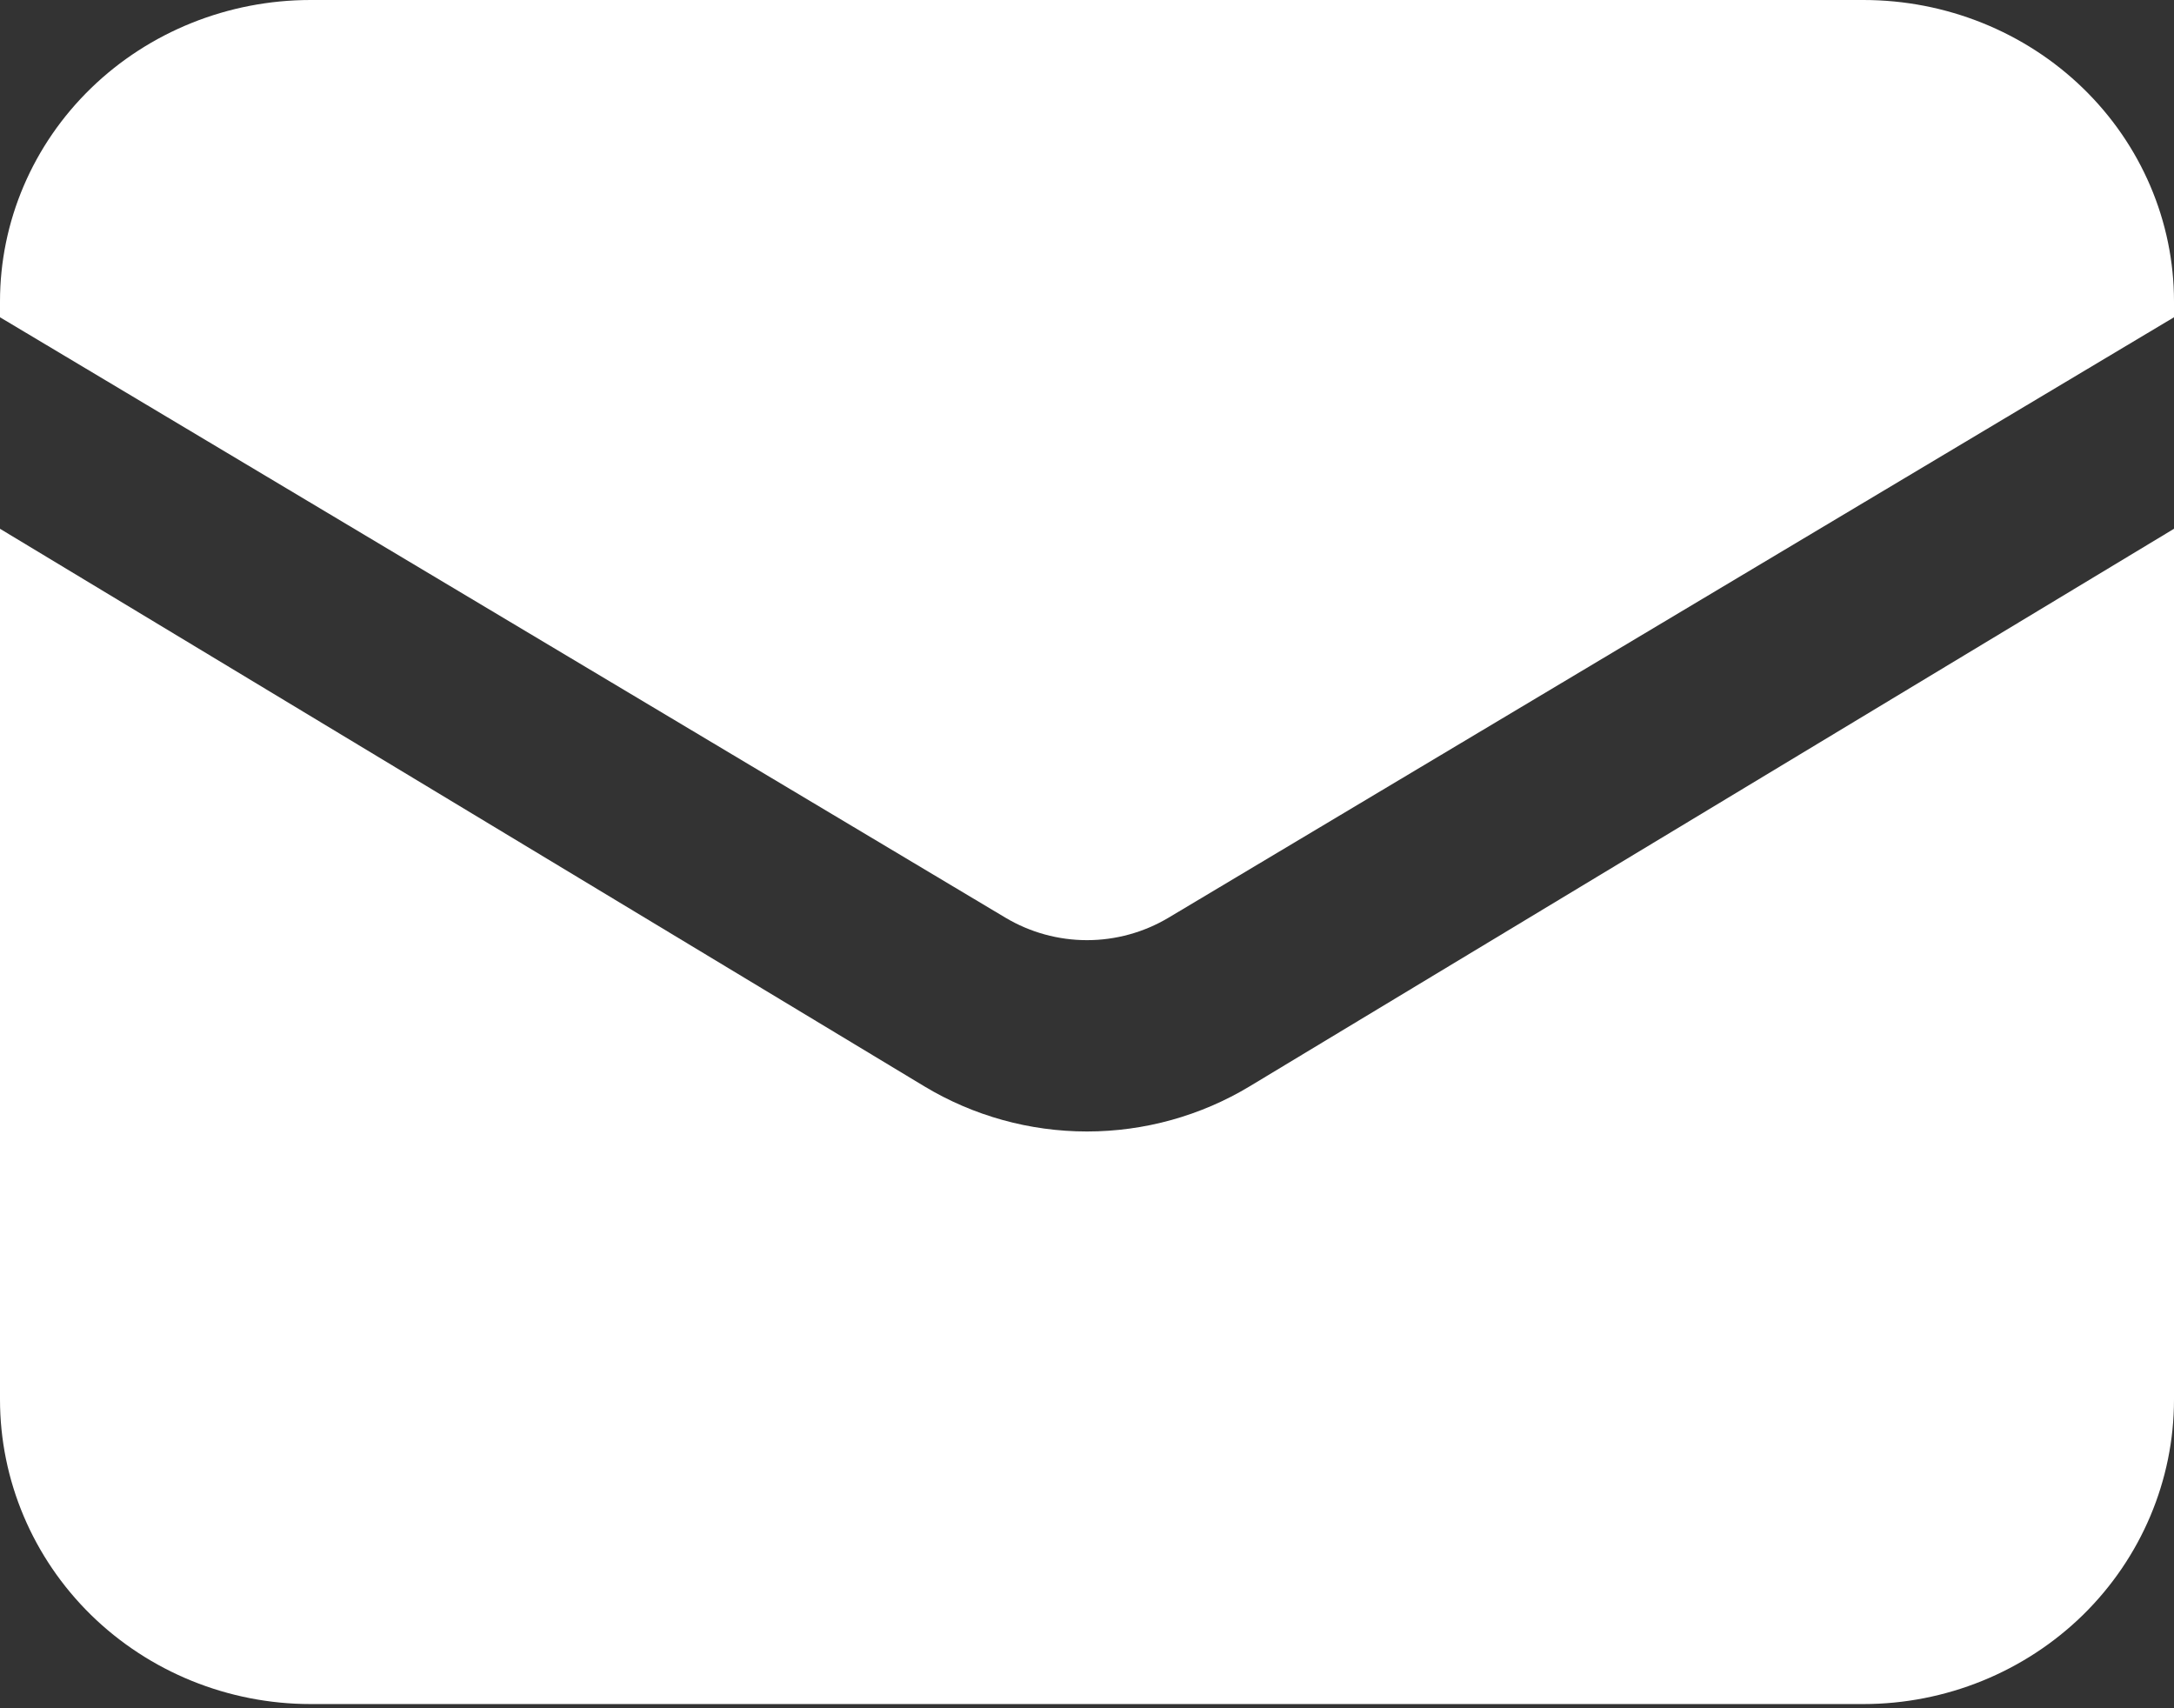
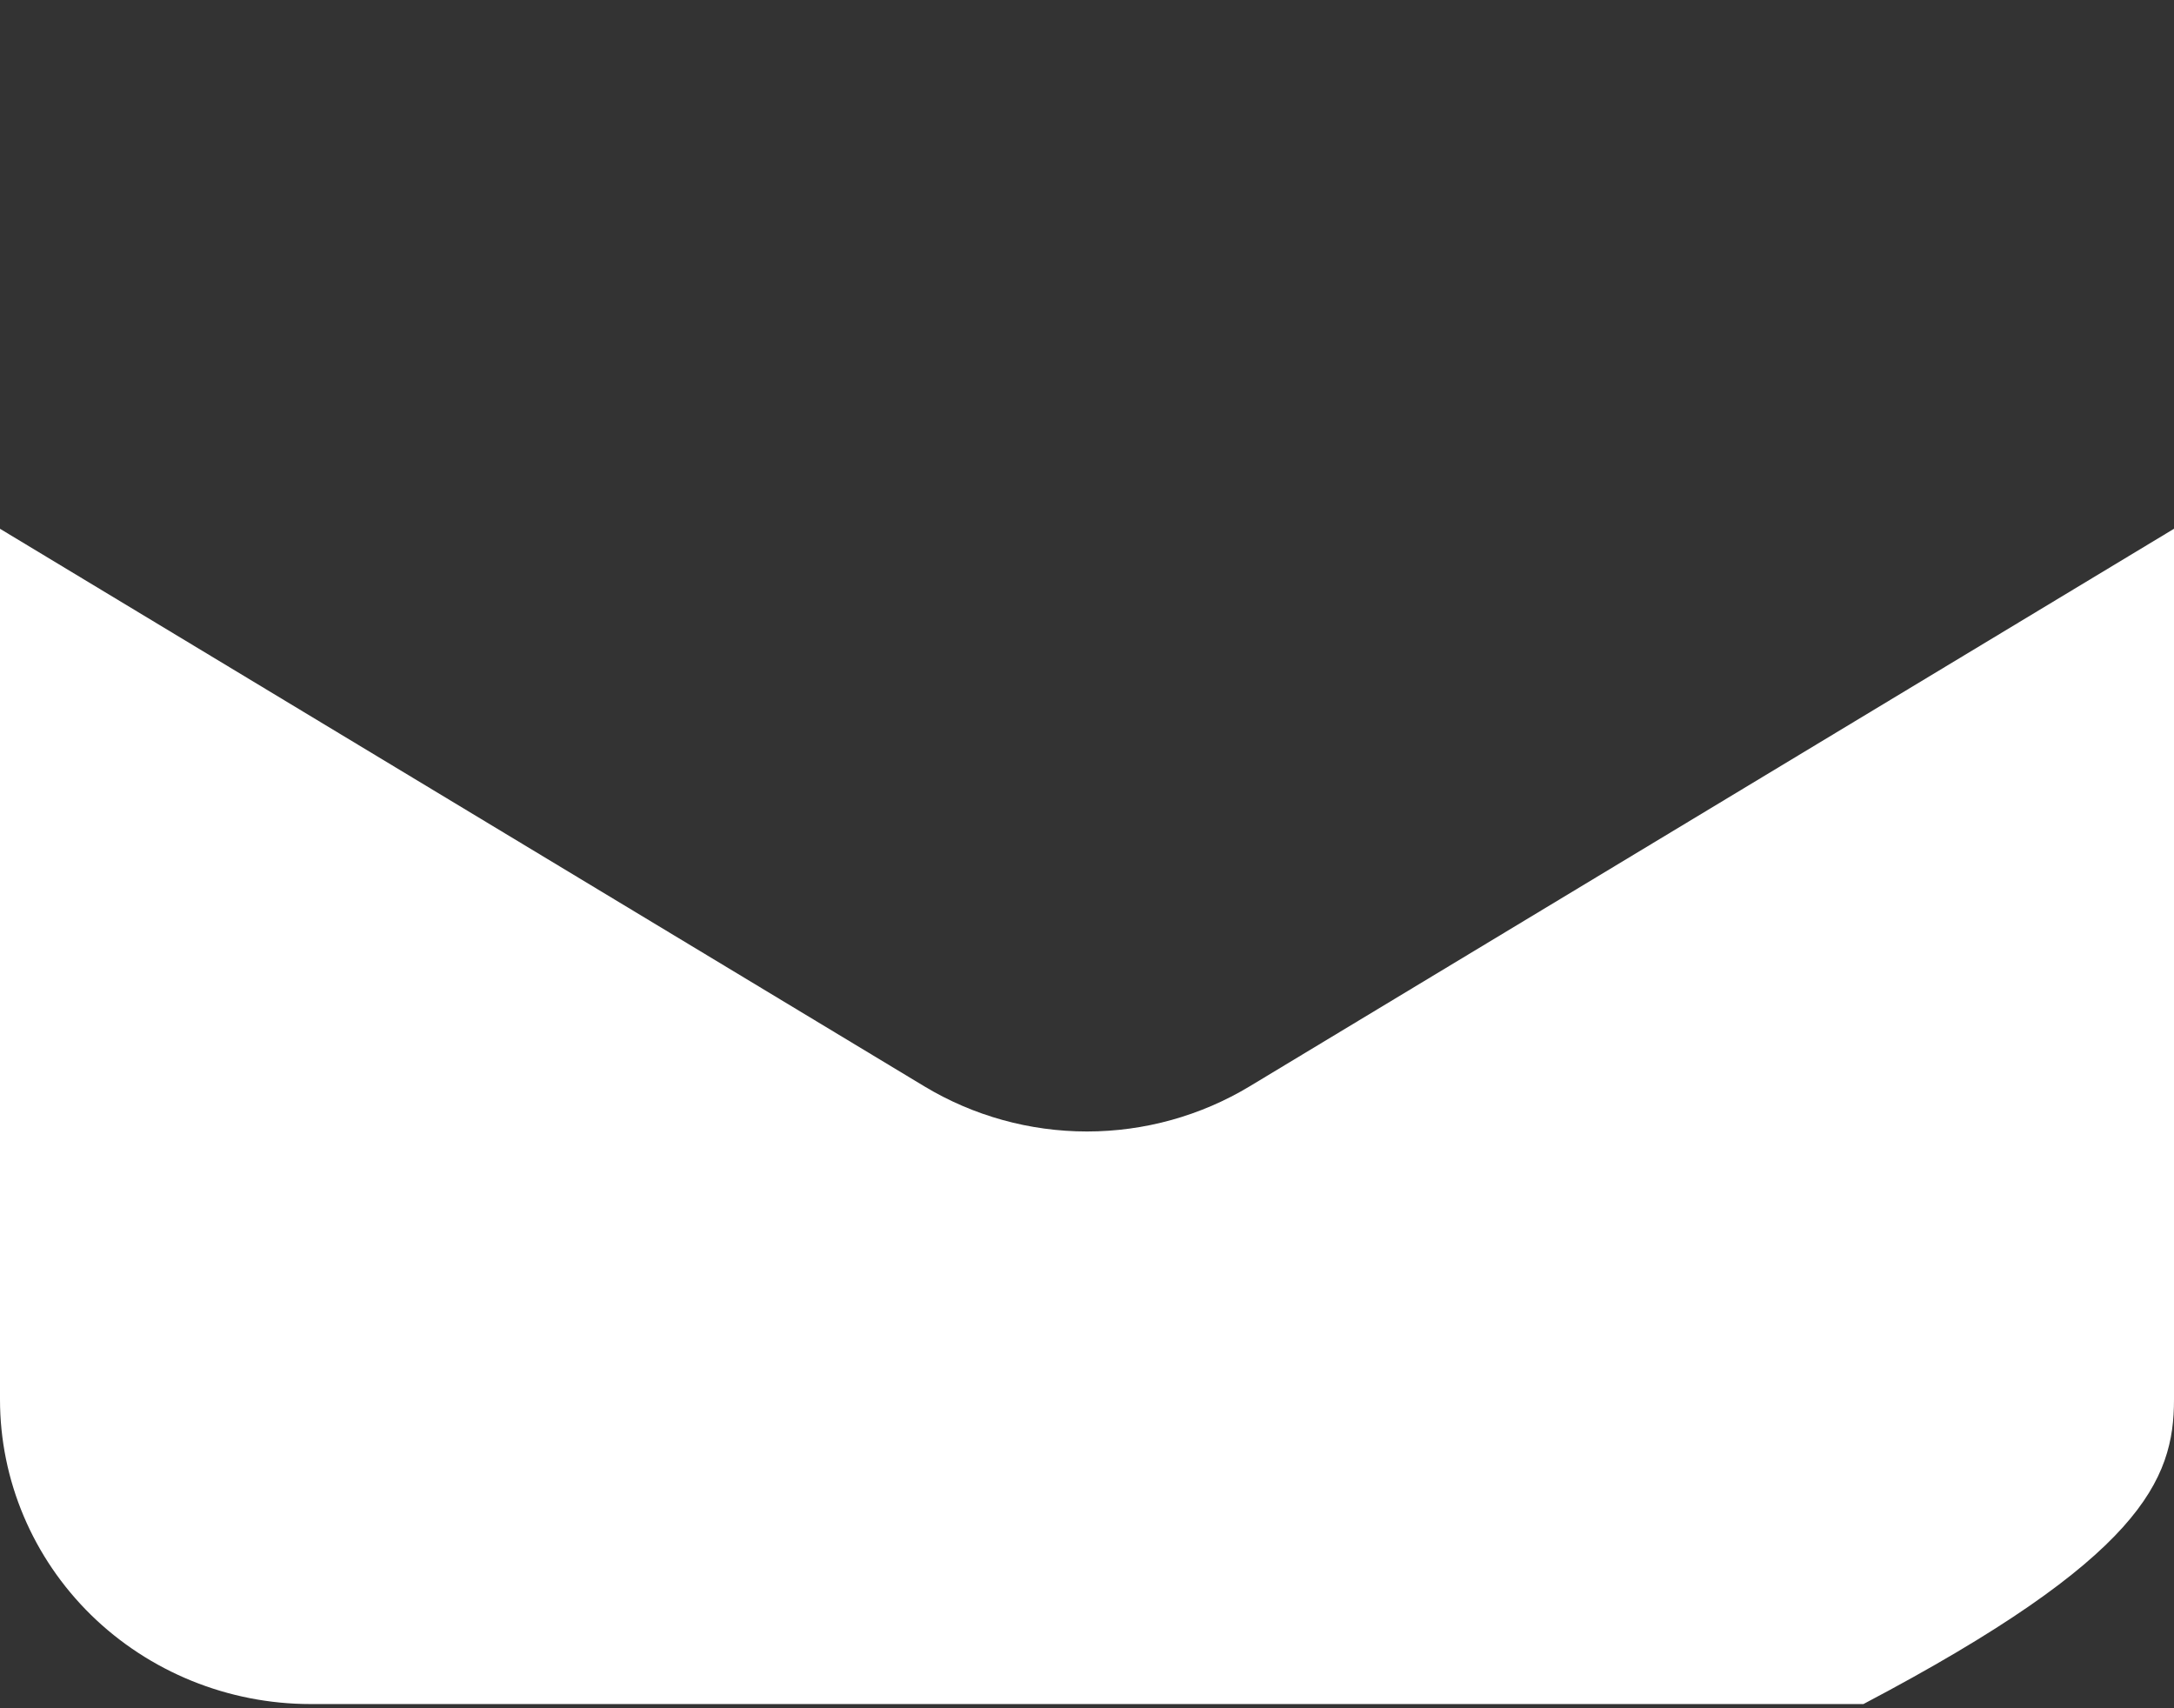
<svg xmlns="http://www.w3.org/2000/svg" width="14" height="11" viewBox="0 0 14 11" fill="none">
  <rect x="0" y="0" width="14" height="11" fill="#333333" stroke="none" />
-   <path d="M0 3.405V9.012C0 9.532 0.211 10.031 0.586 10.399C0.961 10.766 1.47 10.973 2 10.973H12C12.53 10.973 13.039 10.766 13.414 10.399C13.789 10.031 14 9.532 14 9.012V3.405L8.048 6.995C7.733 7.185 7.37 7.286 7 7.286C6.63 7.286 6.267 7.185 5.952 6.995L0 3.405Z" fill="white" />
-   <path d="M14 2.043V1.941C14 1.426 13.789 0.932 13.414 0.568C13.039 0.204 12.53 0 12 0H2C1.47 0 0.961 0.204 0.586 0.568C0.211 0.932 0 1.426 0 1.941V2.043L6.476 5.91C6.634 6.004 6.815 6.054 7 6.054C7.185 6.054 7.366 6.004 7.524 5.91L14 2.043Z" fill="white" />
+   <path d="M0 3.405V9.012C0 9.532 0.211 10.031 0.586 10.399C0.961 10.766 1.47 10.973 2 10.973H12C13.789 10.031 14 9.532 14 9.012V3.405L8.048 6.995C7.733 7.185 7.37 7.286 7 7.286C6.63 7.286 6.267 7.185 5.952 6.995L0 3.405Z" fill="white" />
</svg>